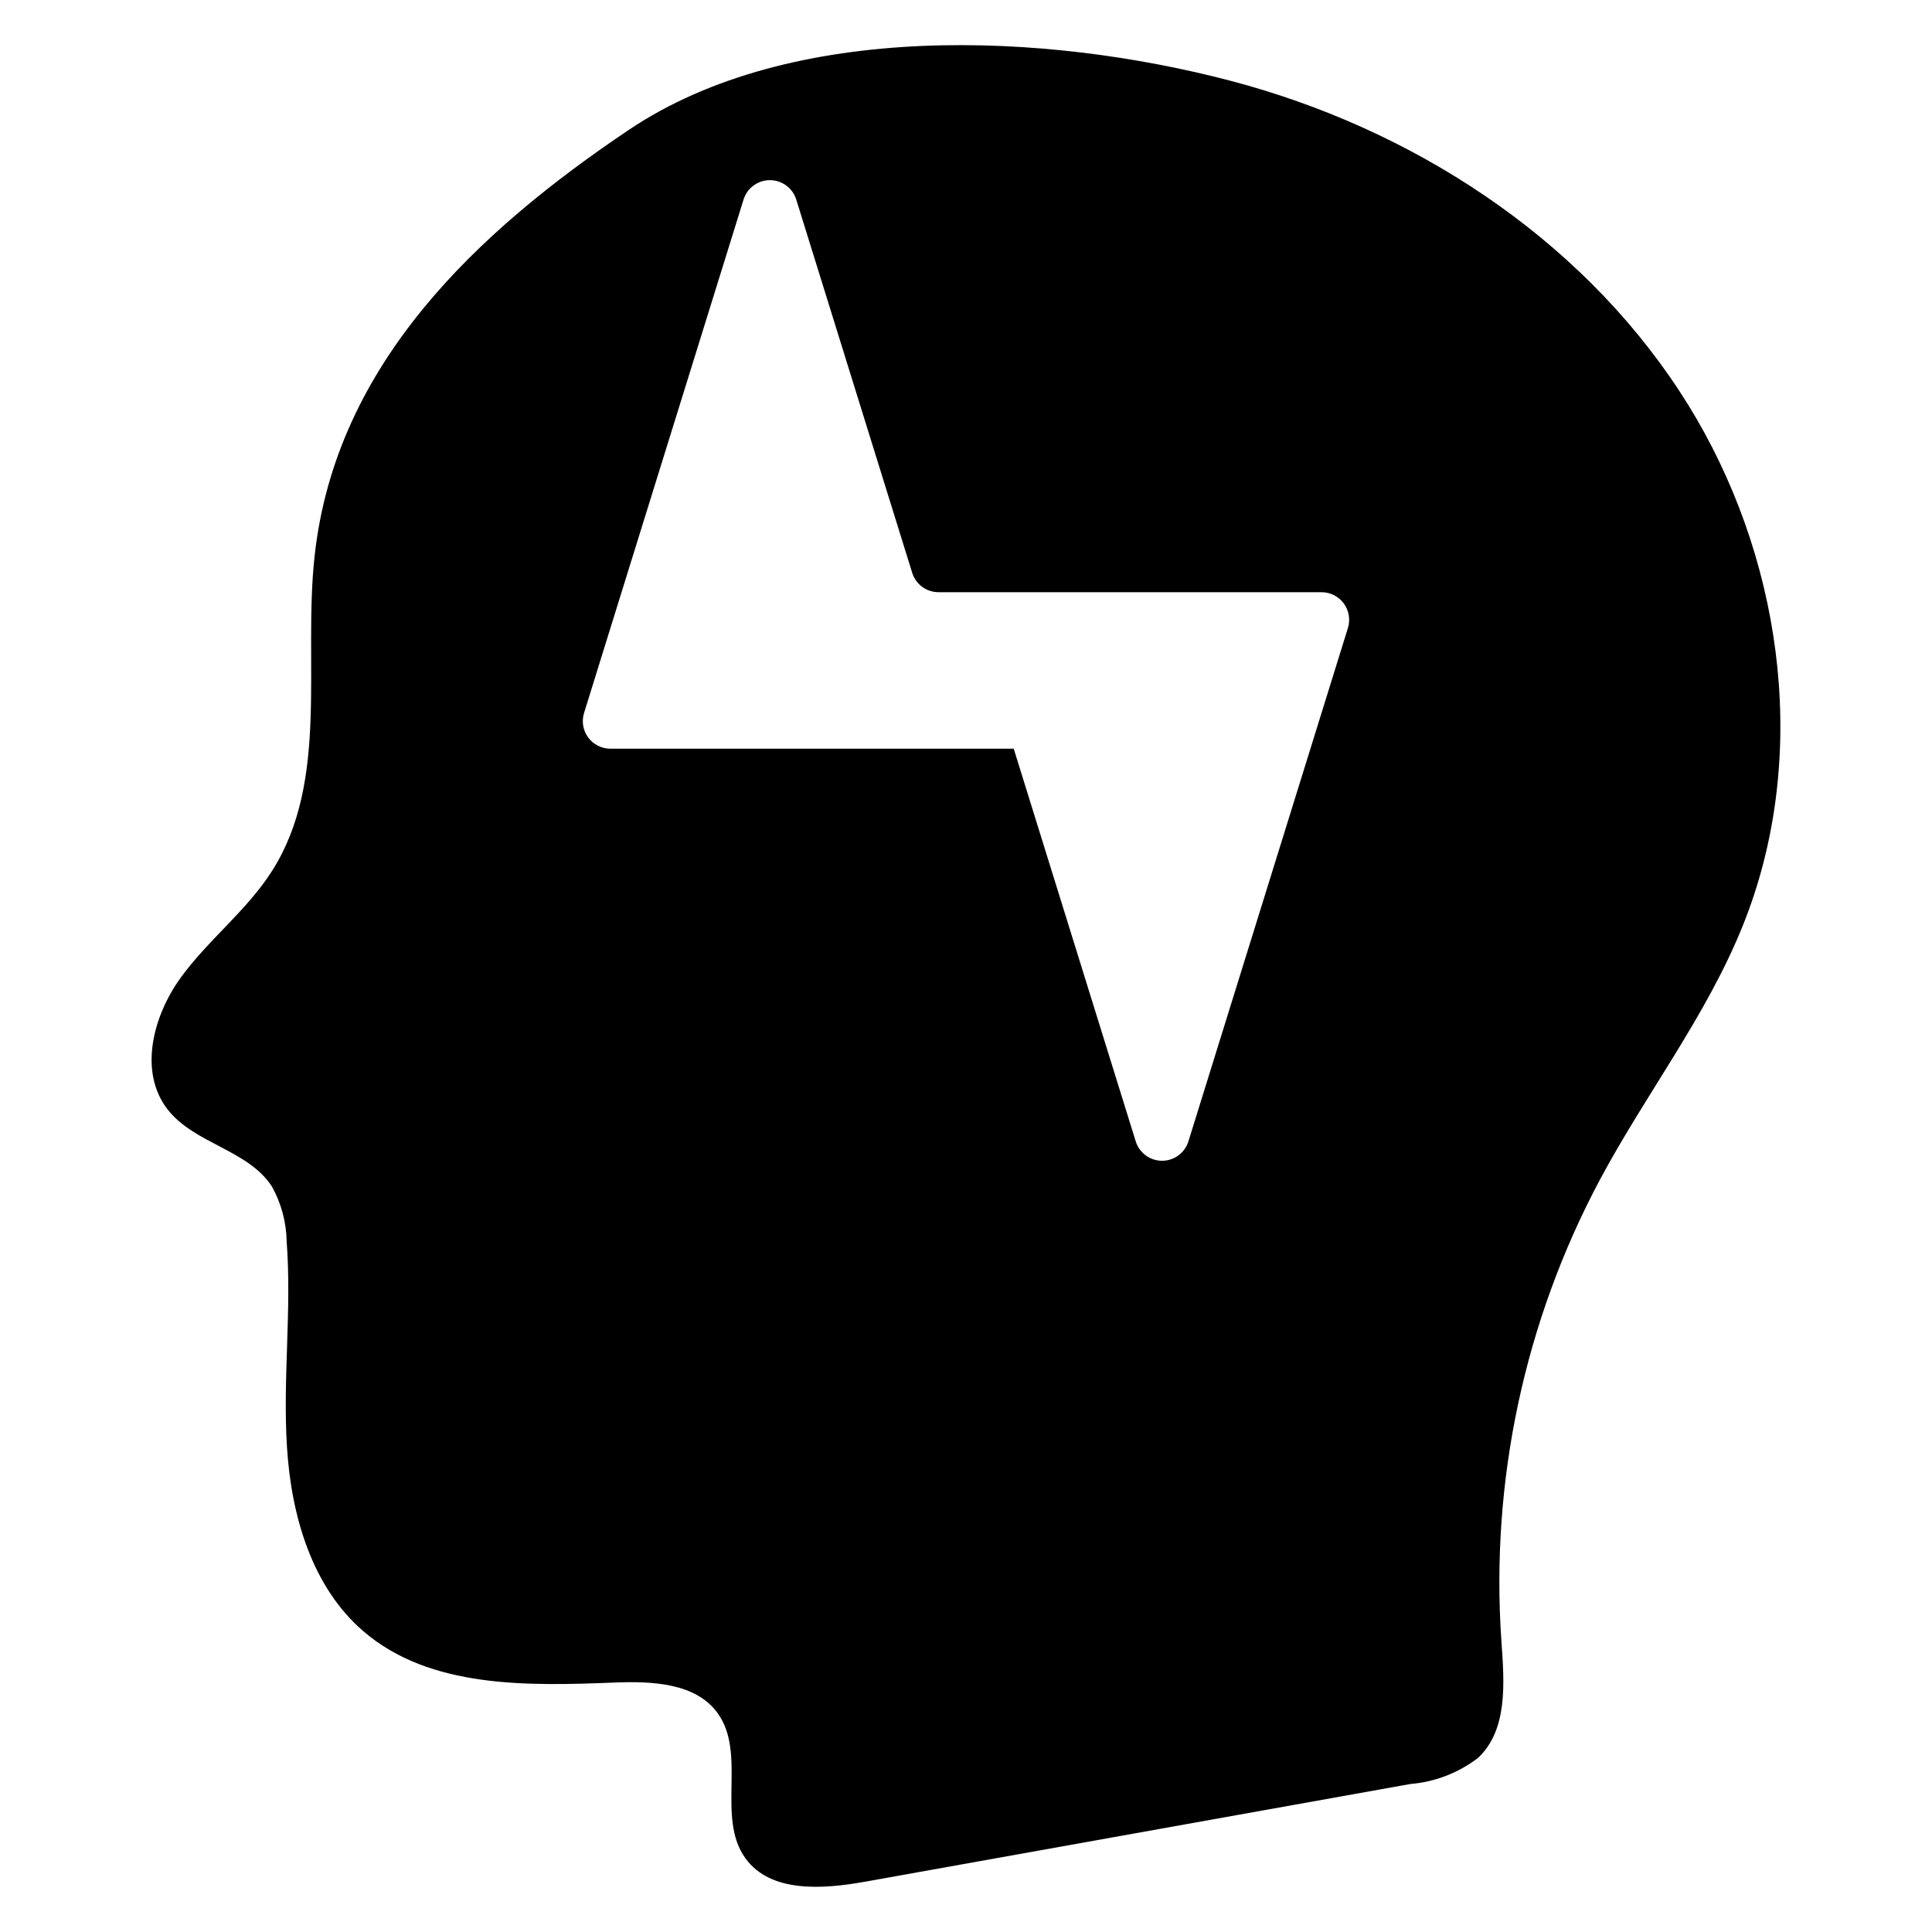
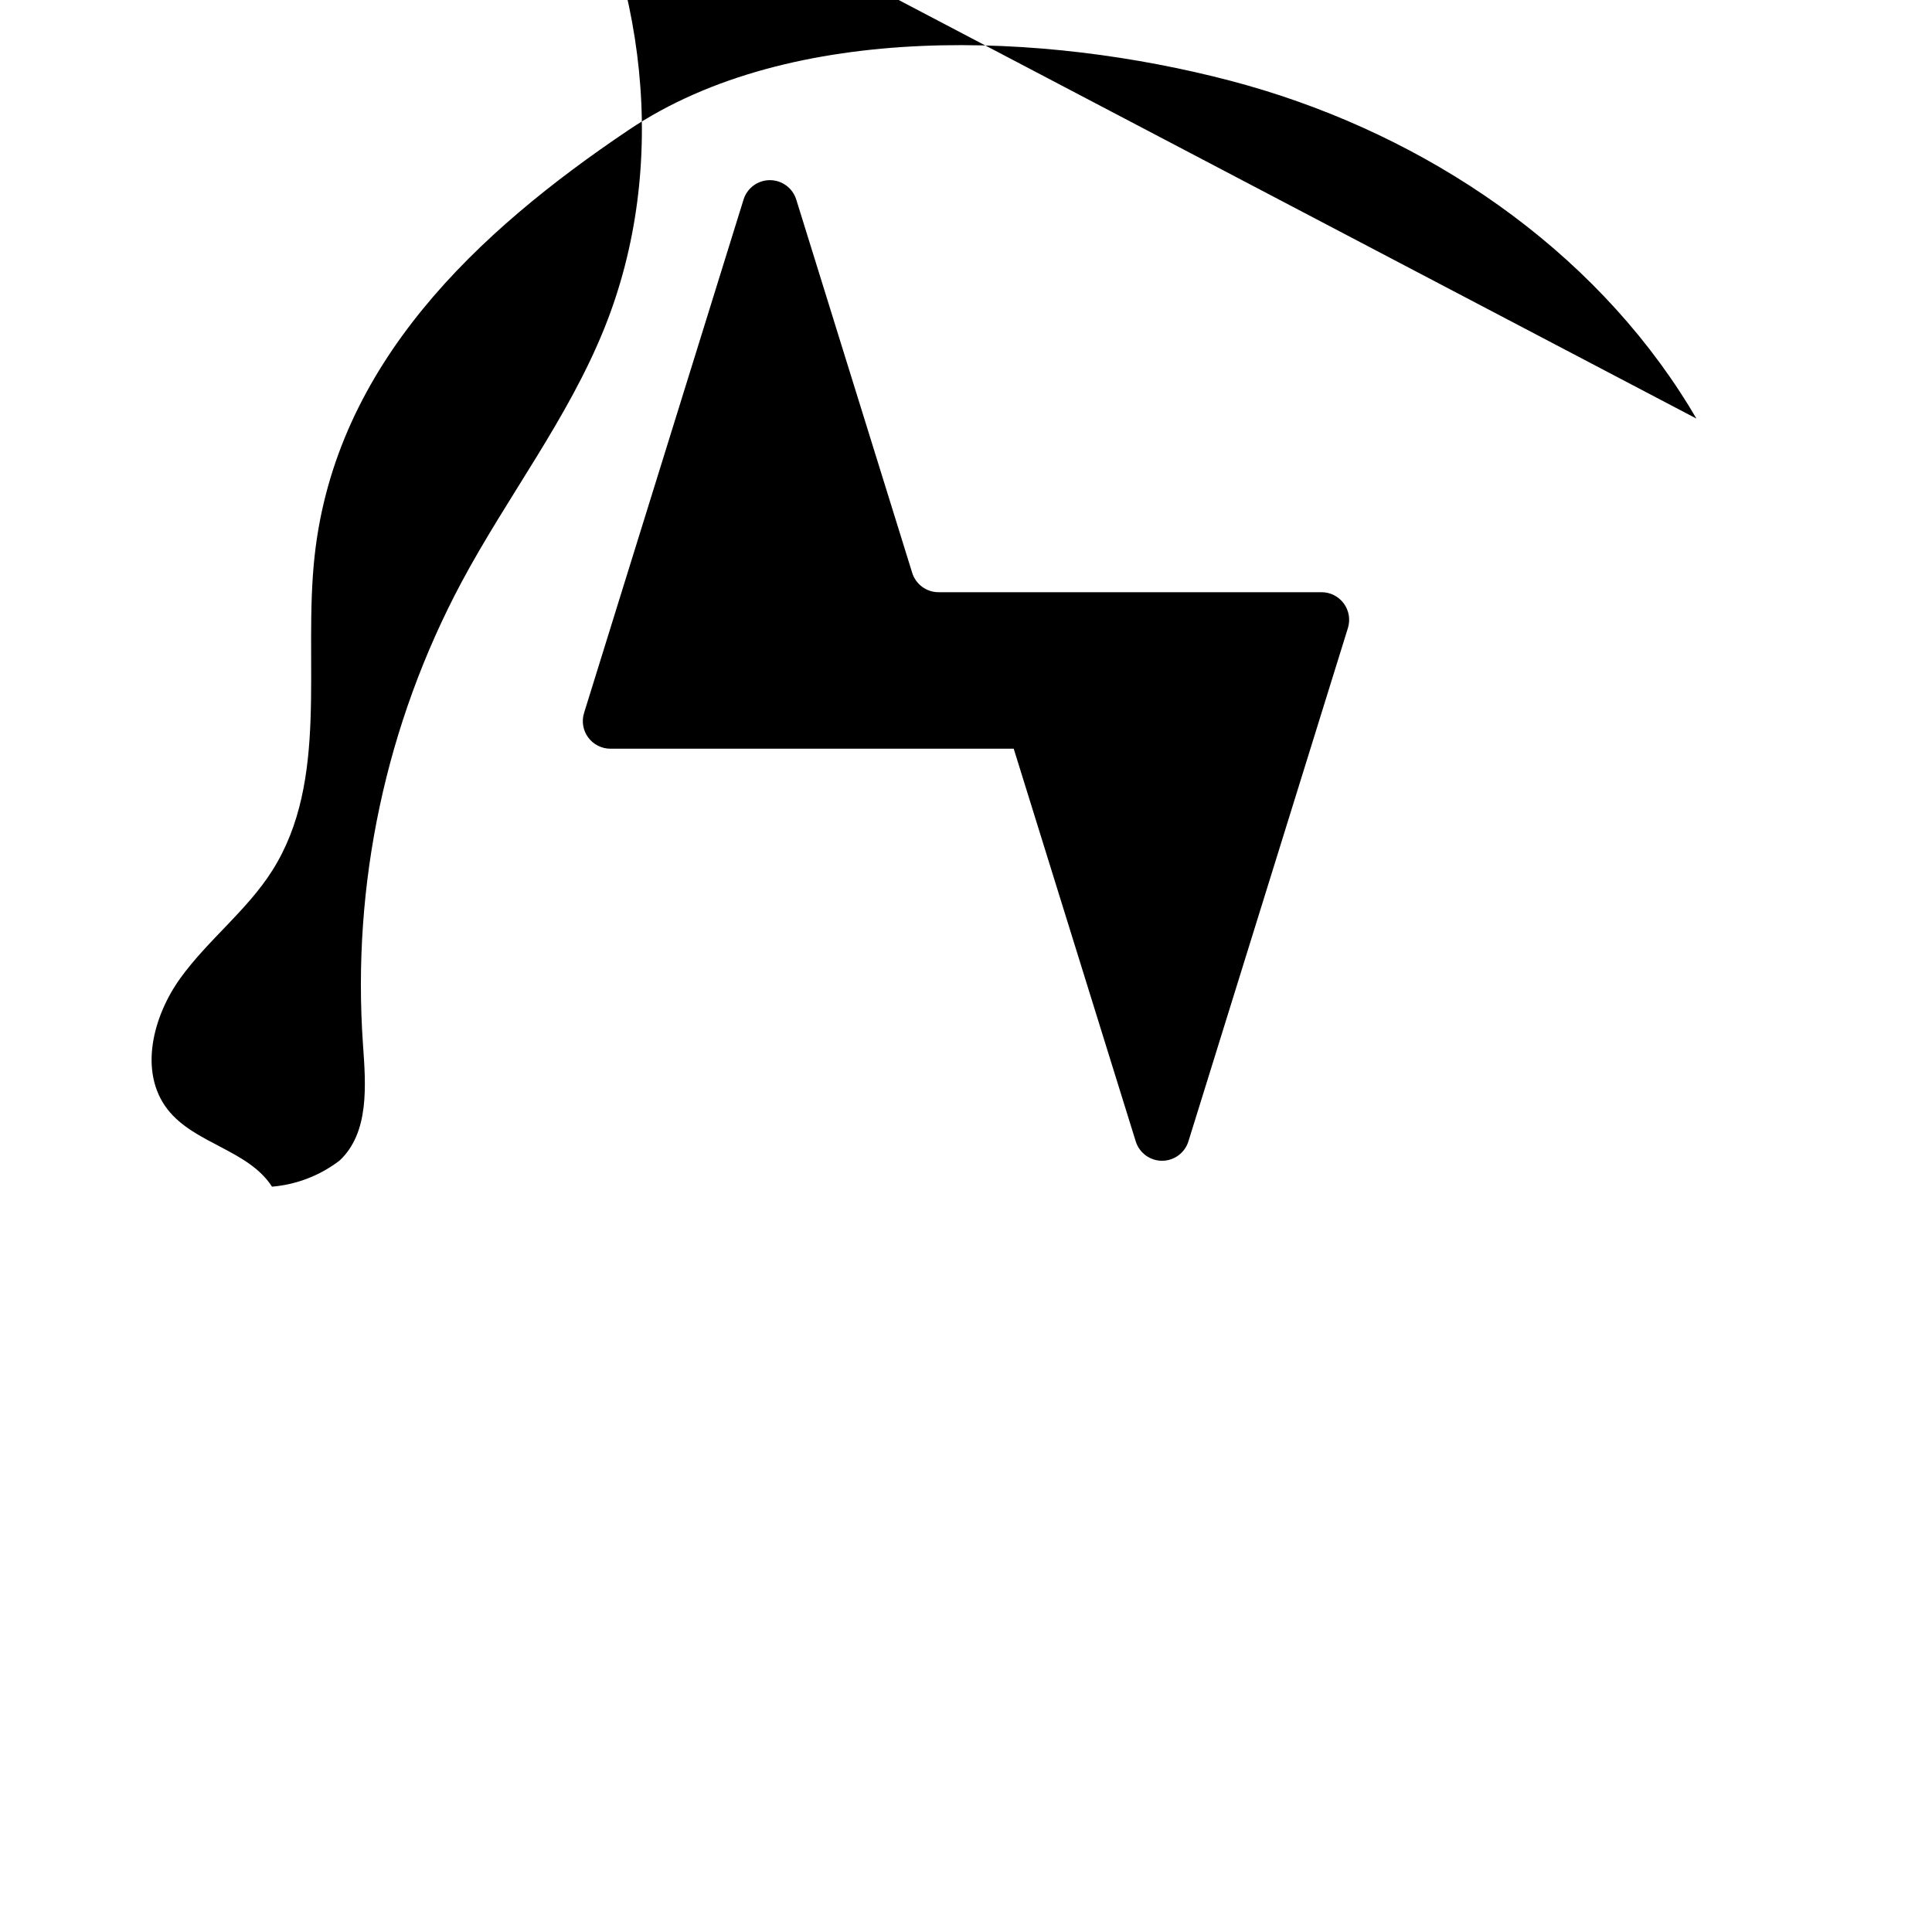
<svg xmlns="http://www.w3.org/2000/svg" fill="#000000" width="800px" height="800px" version="1.1" viewBox="144 144 512 512">
-   <path d="m593.57 254.93c-1.398-2.414-2.859-4.781-4.387-7.102-27.008-41.352-71.32-69.871-119.08-82.418-49.055-12.883-116.2-16.066-159.51 13.039-40.086 26.969-77.625 61.961-83.211 112.84-3.121 28.258 3.981 59.402-11.227 83.422-6.684 10.574-17.02 18.352-24.332 28.48-7.324 10.141-11.094 24.891-3.434 34.785 7.102 9.164 21.418 10.73 27.684 20.492l0.008 0.008c2.469 4.453 3.805 9.445 3.887 14.539 1.371 18.078-1.059 36.289 0.078 54.391 1.109 18.105 6.527 37.098 20.285 48.922 17.648 15.141 43.426 14.477 66.66 13.562 9.855-0.379 21.379 0.105 27.164 8.078 7.832 10.77-0.418 27.699 7.387 38.492 6.684 9.254 20.547 8.211 31.785 6.199 48.152-8.629 96.305-17.258 144.46-25.883v0.004c6.508-0.547 12.723-2.949 17.91-6.918 7.938-7.426 6.969-19.973 6.199-30.805-2.965-42.453 6.082-84.883 26.105-122.44 12.152-22.711 28.234-43.387 37.855-67.301 17.41-43.219 11.172-94.086-12.285-134.39zm-92.359 55.504-9.934 31.98-32.332 104.05c-0.949 3.062-3.781 5.152-6.984 5.152-3.207 0-6.035-2.09-6.984-5.152l-32.332-104.05h-106.88c-2.32 0-4.508-1.105-5.887-2.973-1.379-1.871-1.785-4.285-1.094-6.504l9.934-31.992 32.332-104.06c0.949-3.059 3.781-5.141 6.981-5.141 3.203 0 6.031 2.082 6.984 5.141l30.727 98.914c0.949 3.059 3.781 5.144 6.984 5.141h101.5c2.324 0 4.512 1.109 5.891 2.981 1.379 1.875 1.785 4.289 1.094 6.512z" />
+   <path d="m593.57 254.93c-1.398-2.414-2.859-4.781-4.387-7.102-27.008-41.352-71.32-69.871-119.08-82.418-49.055-12.883-116.2-16.066-159.51 13.039-40.086 26.969-77.625 61.961-83.211 112.84-3.121 28.258 3.981 59.402-11.227 83.422-6.684 10.574-17.02 18.352-24.332 28.48-7.324 10.141-11.094 24.891-3.434 34.785 7.102 9.164 21.418 10.73 27.684 20.492l0.008 0.008v0.004c6.508-0.547 12.723-2.949 17.91-6.918 7.938-7.426 6.969-19.973 6.199-30.805-2.965-42.453 6.082-84.883 26.105-122.44 12.152-22.711 28.234-43.387 37.855-67.301 17.41-43.219 11.172-94.086-12.285-134.39zm-92.359 55.504-9.934 31.98-32.332 104.05c-0.949 3.062-3.781 5.152-6.984 5.152-3.207 0-6.035-2.09-6.984-5.152l-32.332-104.05h-106.88c-2.32 0-4.508-1.105-5.887-2.973-1.379-1.871-1.785-4.285-1.094-6.504l9.934-31.992 32.332-104.06c0.949-3.059 3.781-5.141 6.981-5.141 3.203 0 6.031 2.082 6.984 5.141l30.727 98.914c0.949 3.059 3.781 5.144 6.984 5.141h101.5c2.324 0 4.512 1.109 5.891 2.981 1.379 1.875 1.785 4.289 1.094 6.512z" />
</svg>